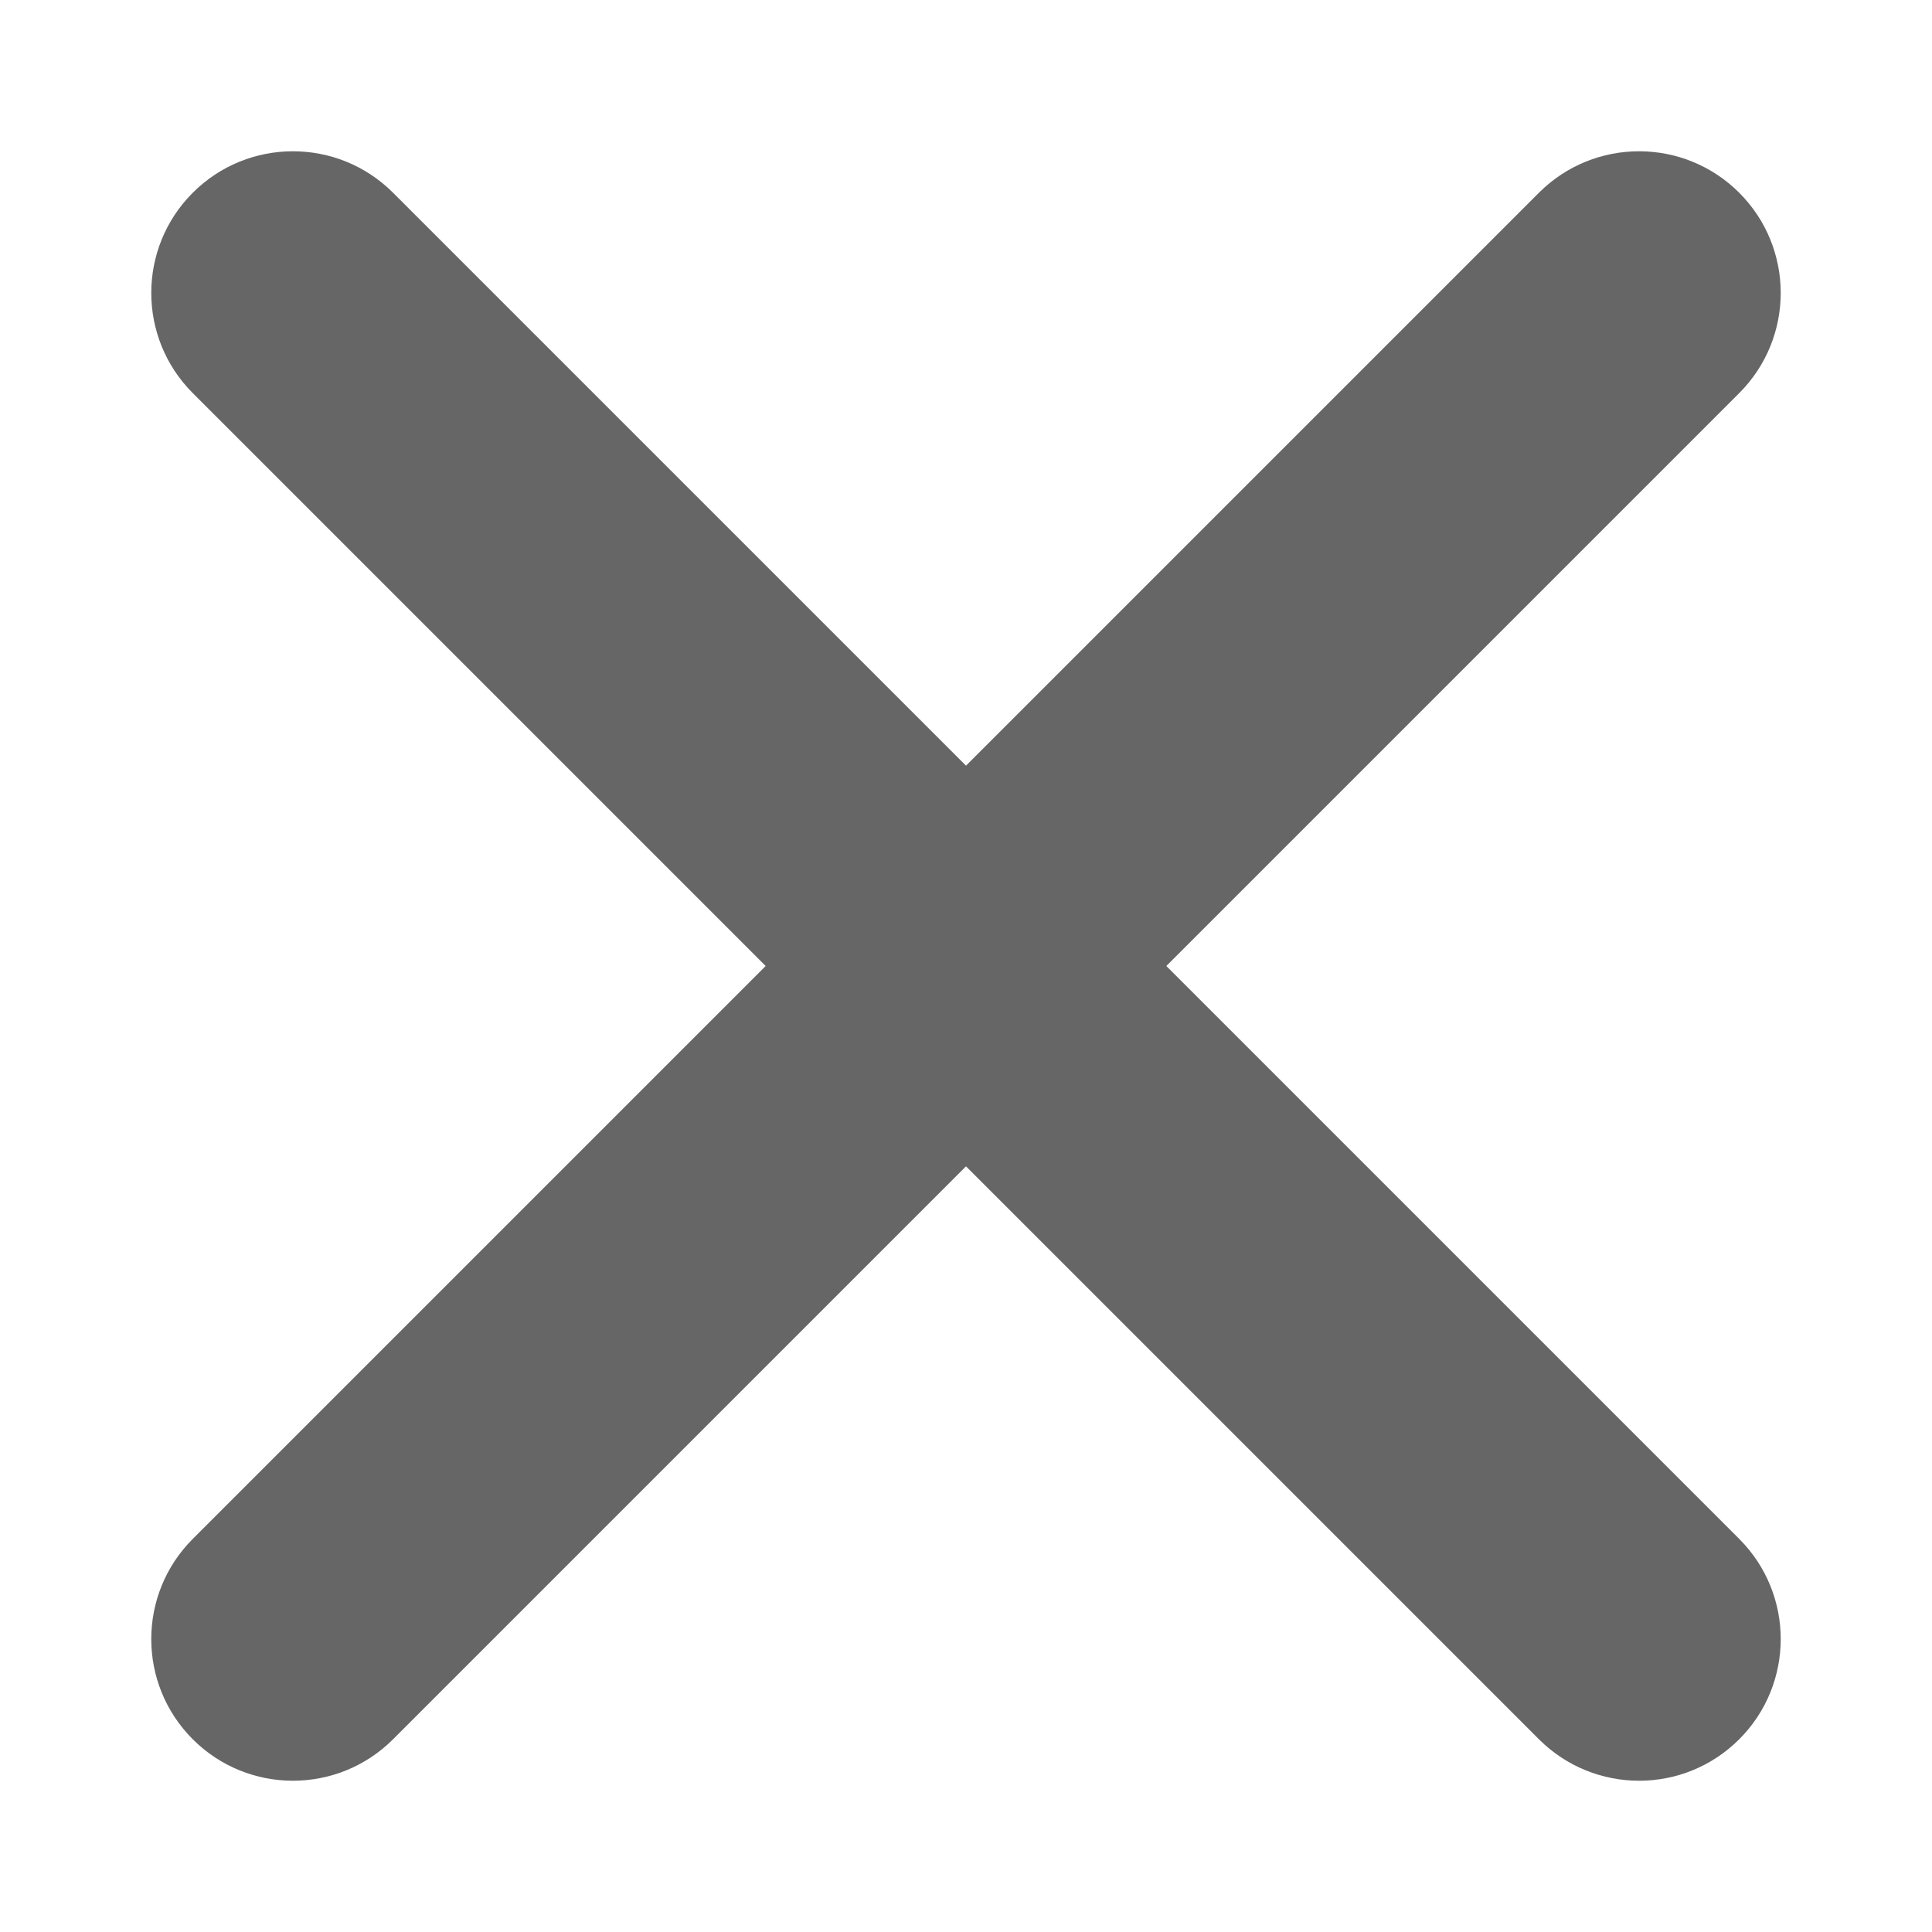
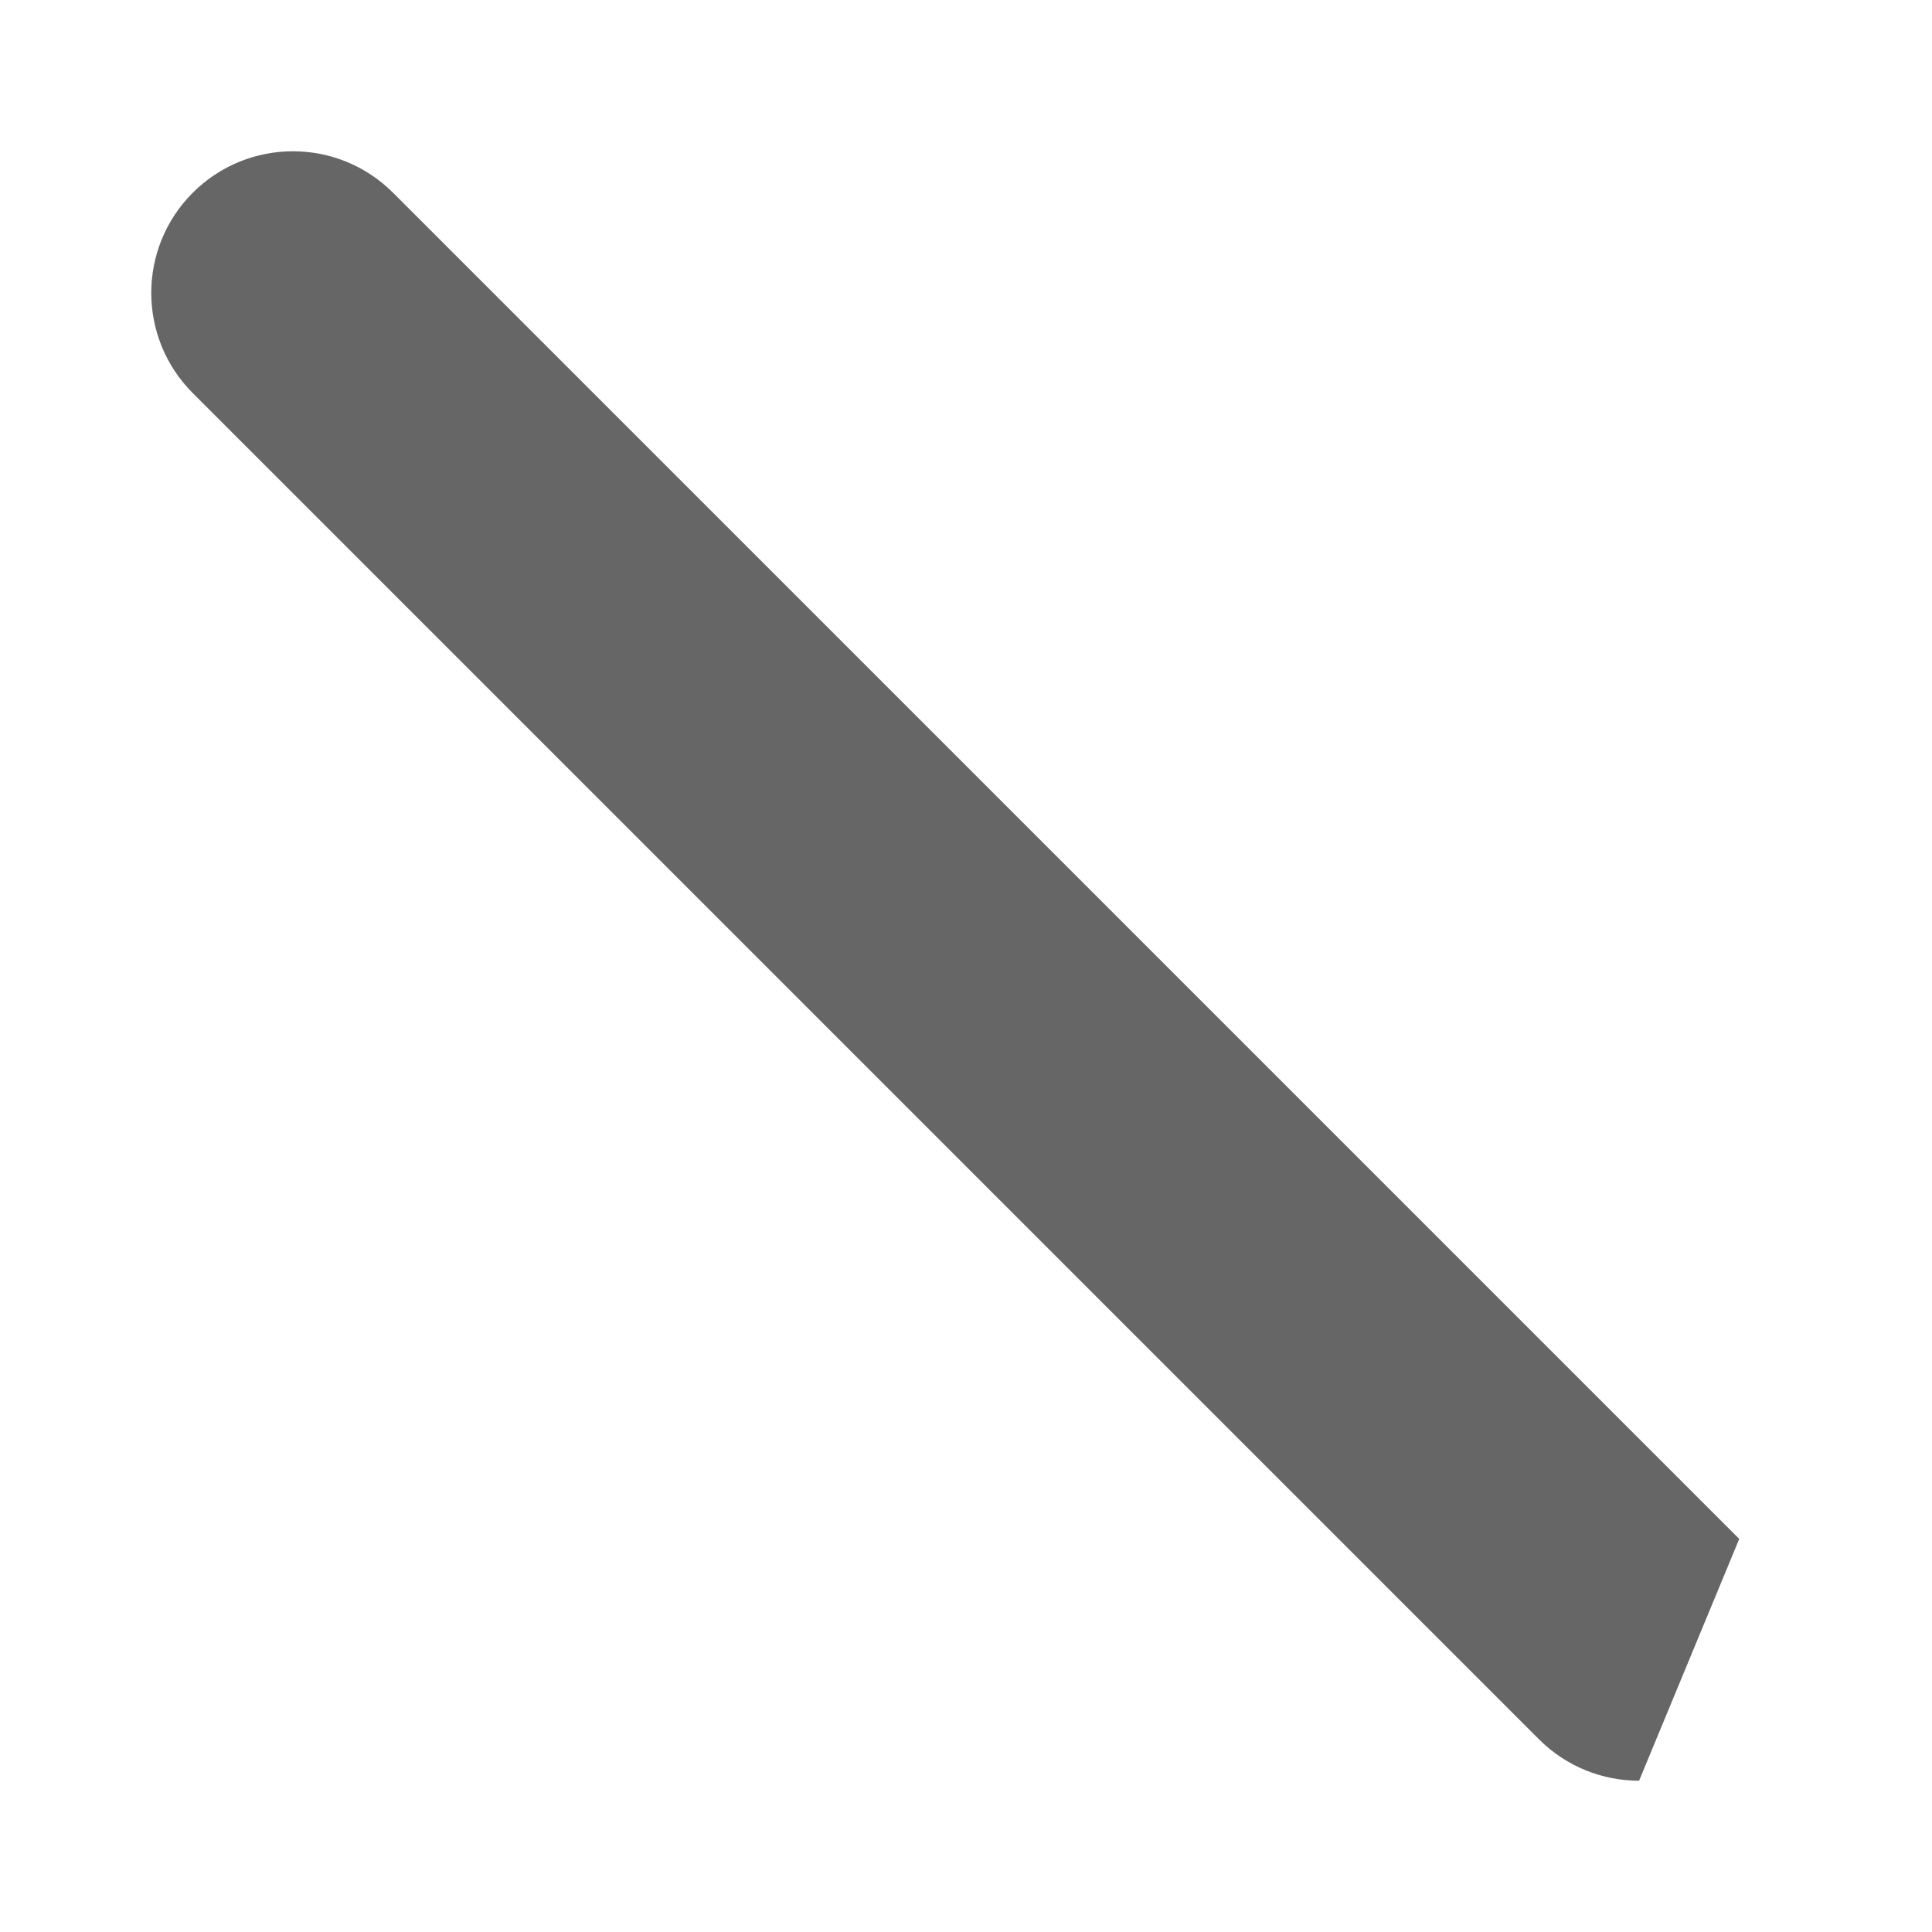
<svg xmlns="http://www.w3.org/2000/svg" t="1632554307312" class="icon" viewBox="0 0 1024 1024" version="1.1" p-id="3057" width="64" height="64">
-   <path d="M155.252 943.825c-19.213 0-38.429-7.332-53.089-21.988-29.317-29.321-29.317-76.855 0-106.175l713.494-713.494c29.317-29.321 76.853-29.321 106.175 0 29.317 29.317 29.317 76.855 0 106.175l-713.494 713.494c-14.66 14.66-33.874 21.988-53.089 21.988z" fill="#666666" p-id="3058" />
-   <path d="M868.749 943.824c-19.213 0-38.428-7.332-53.089-21.988l-713.494-713.493c-29.317-29.317-29.317-76.857 0-106.175 29.316-29.317 76.855-29.321 106.174 0l713.494 713.492c29.317 29.321 29.317 76.855 0 106.175-14.657 14.661-33.871 21.993-53.087 21.993z" fill="#666666" p-id="3059" />
+   <path d="M868.749 943.824c-19.213 0-38.428-7.332-53.089-21.988l-713.494-713.493c-29.317-29.317-29.317-76.857 0-106.175 29.316-29.317 76.855-29.321 106.174 0l713.494 713.492z" fill="#666666" p-id="3059" />
</svg>